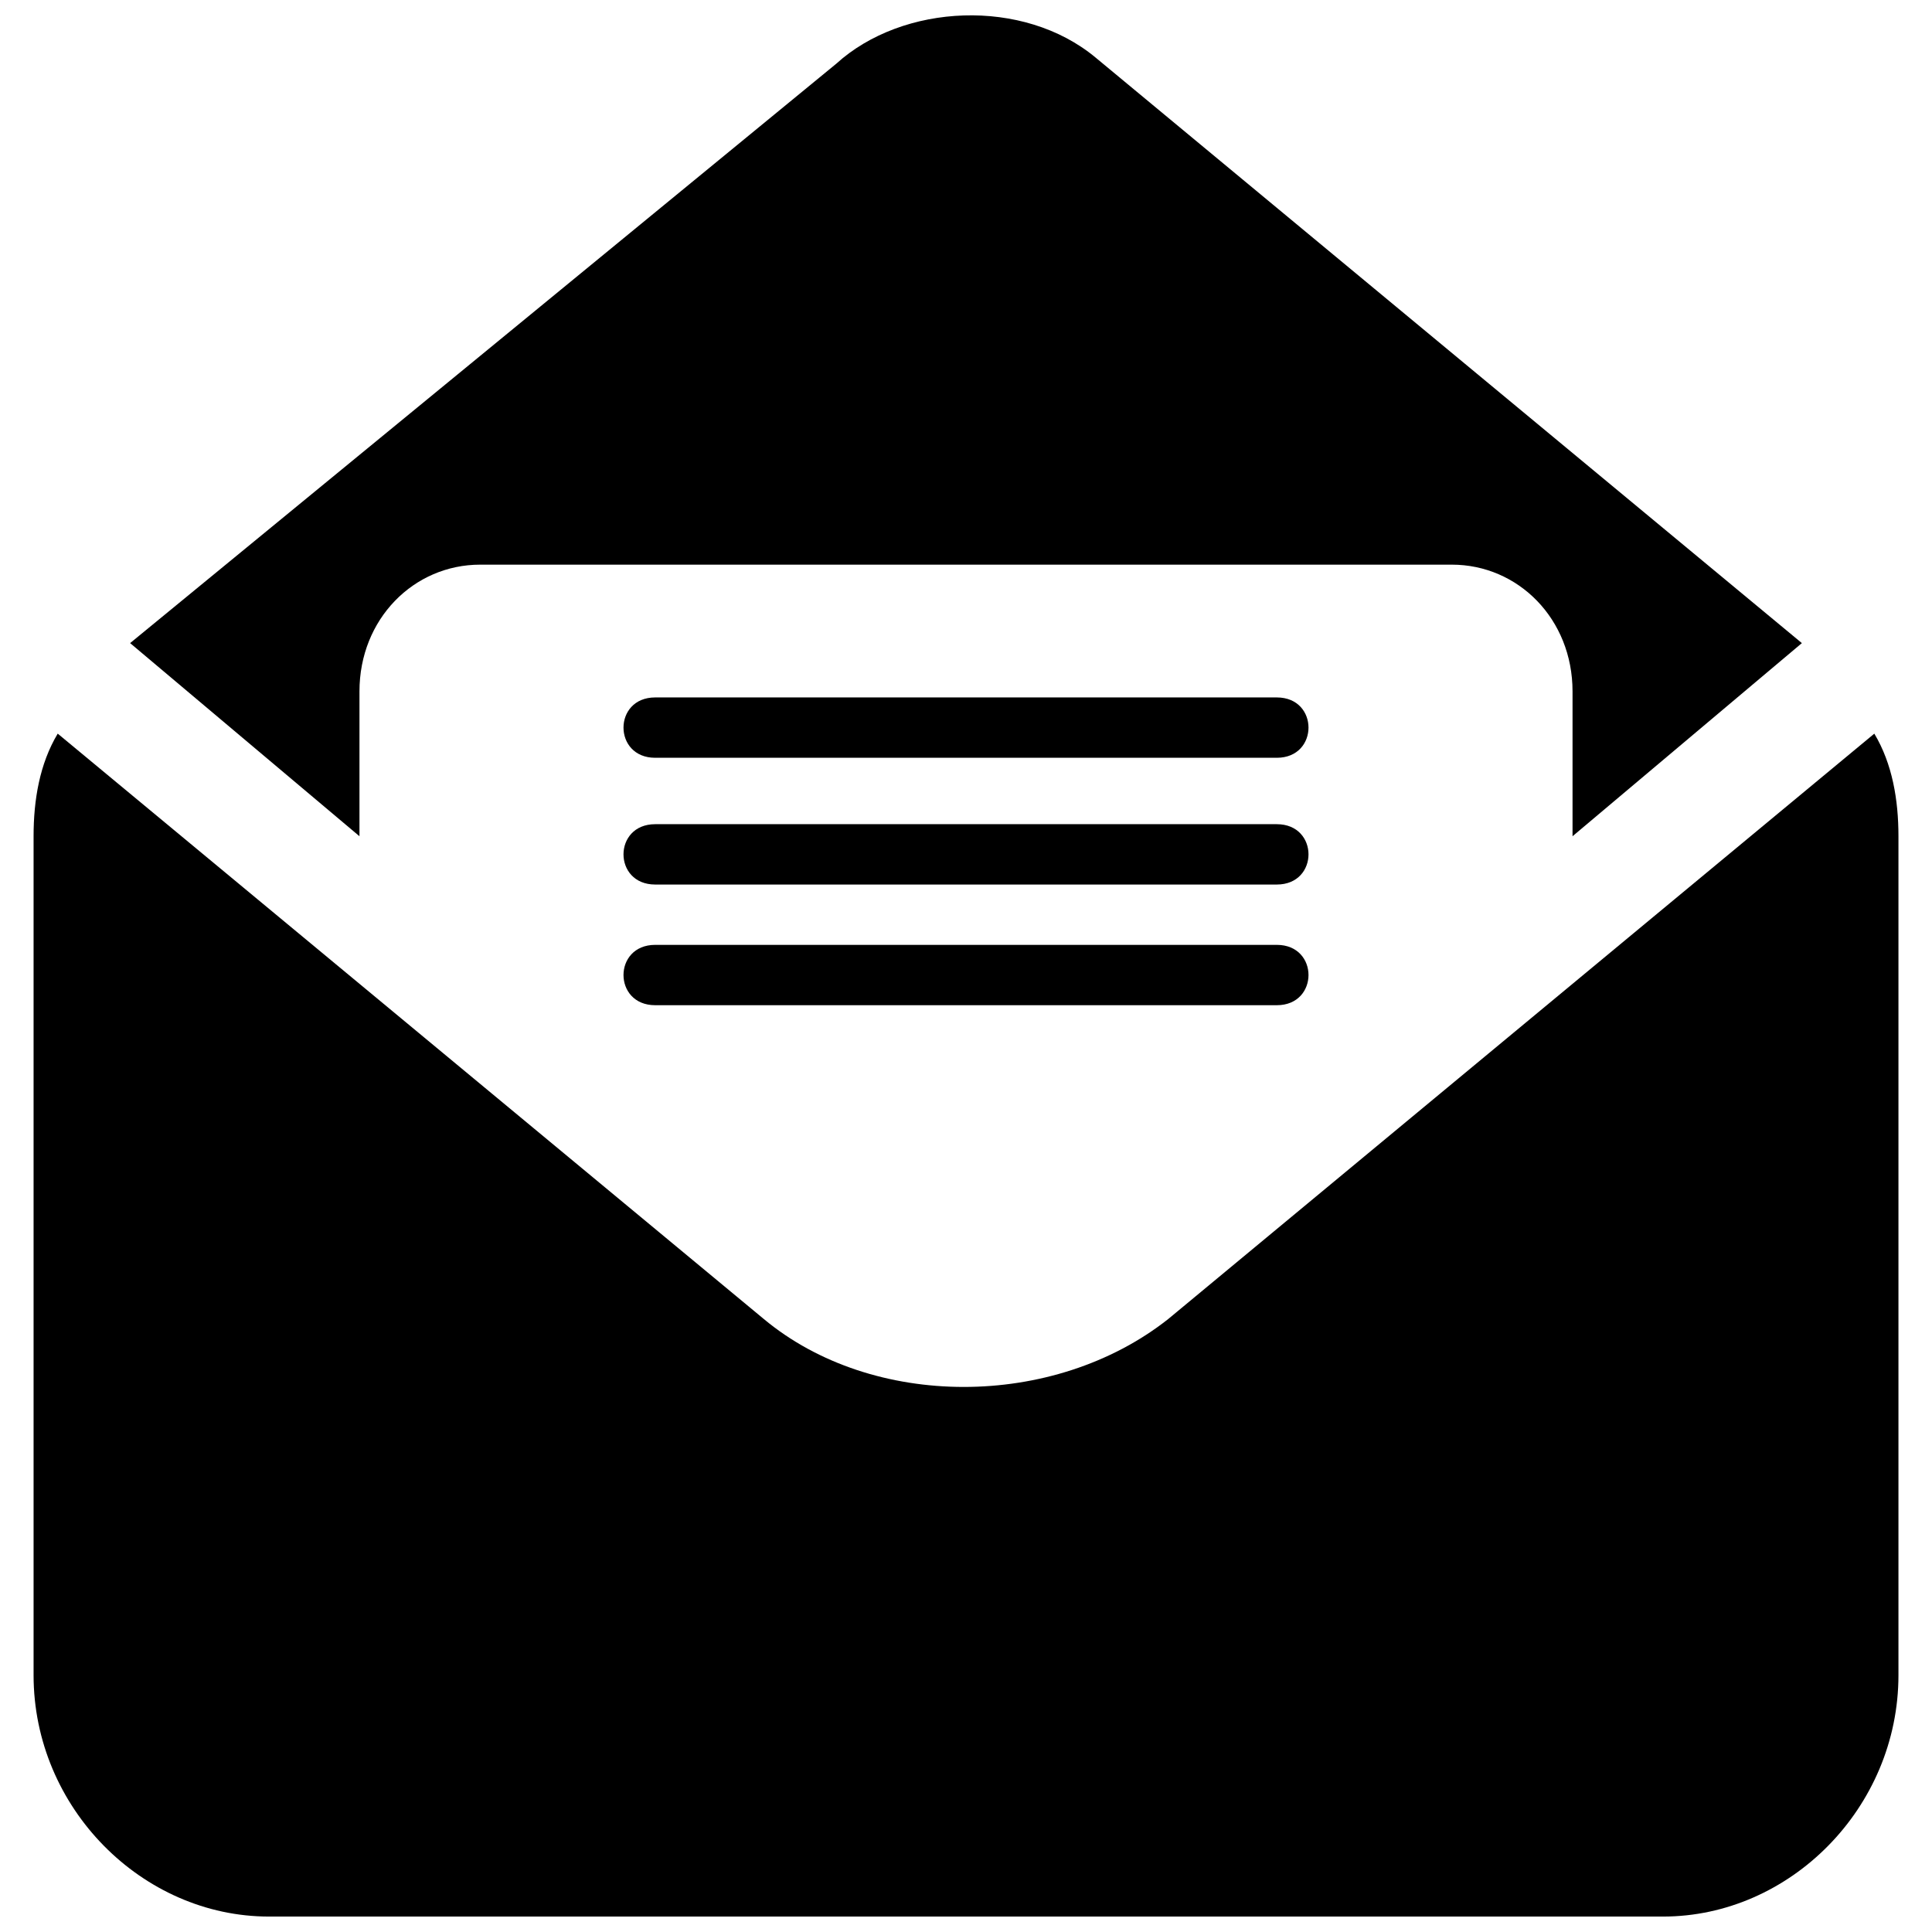
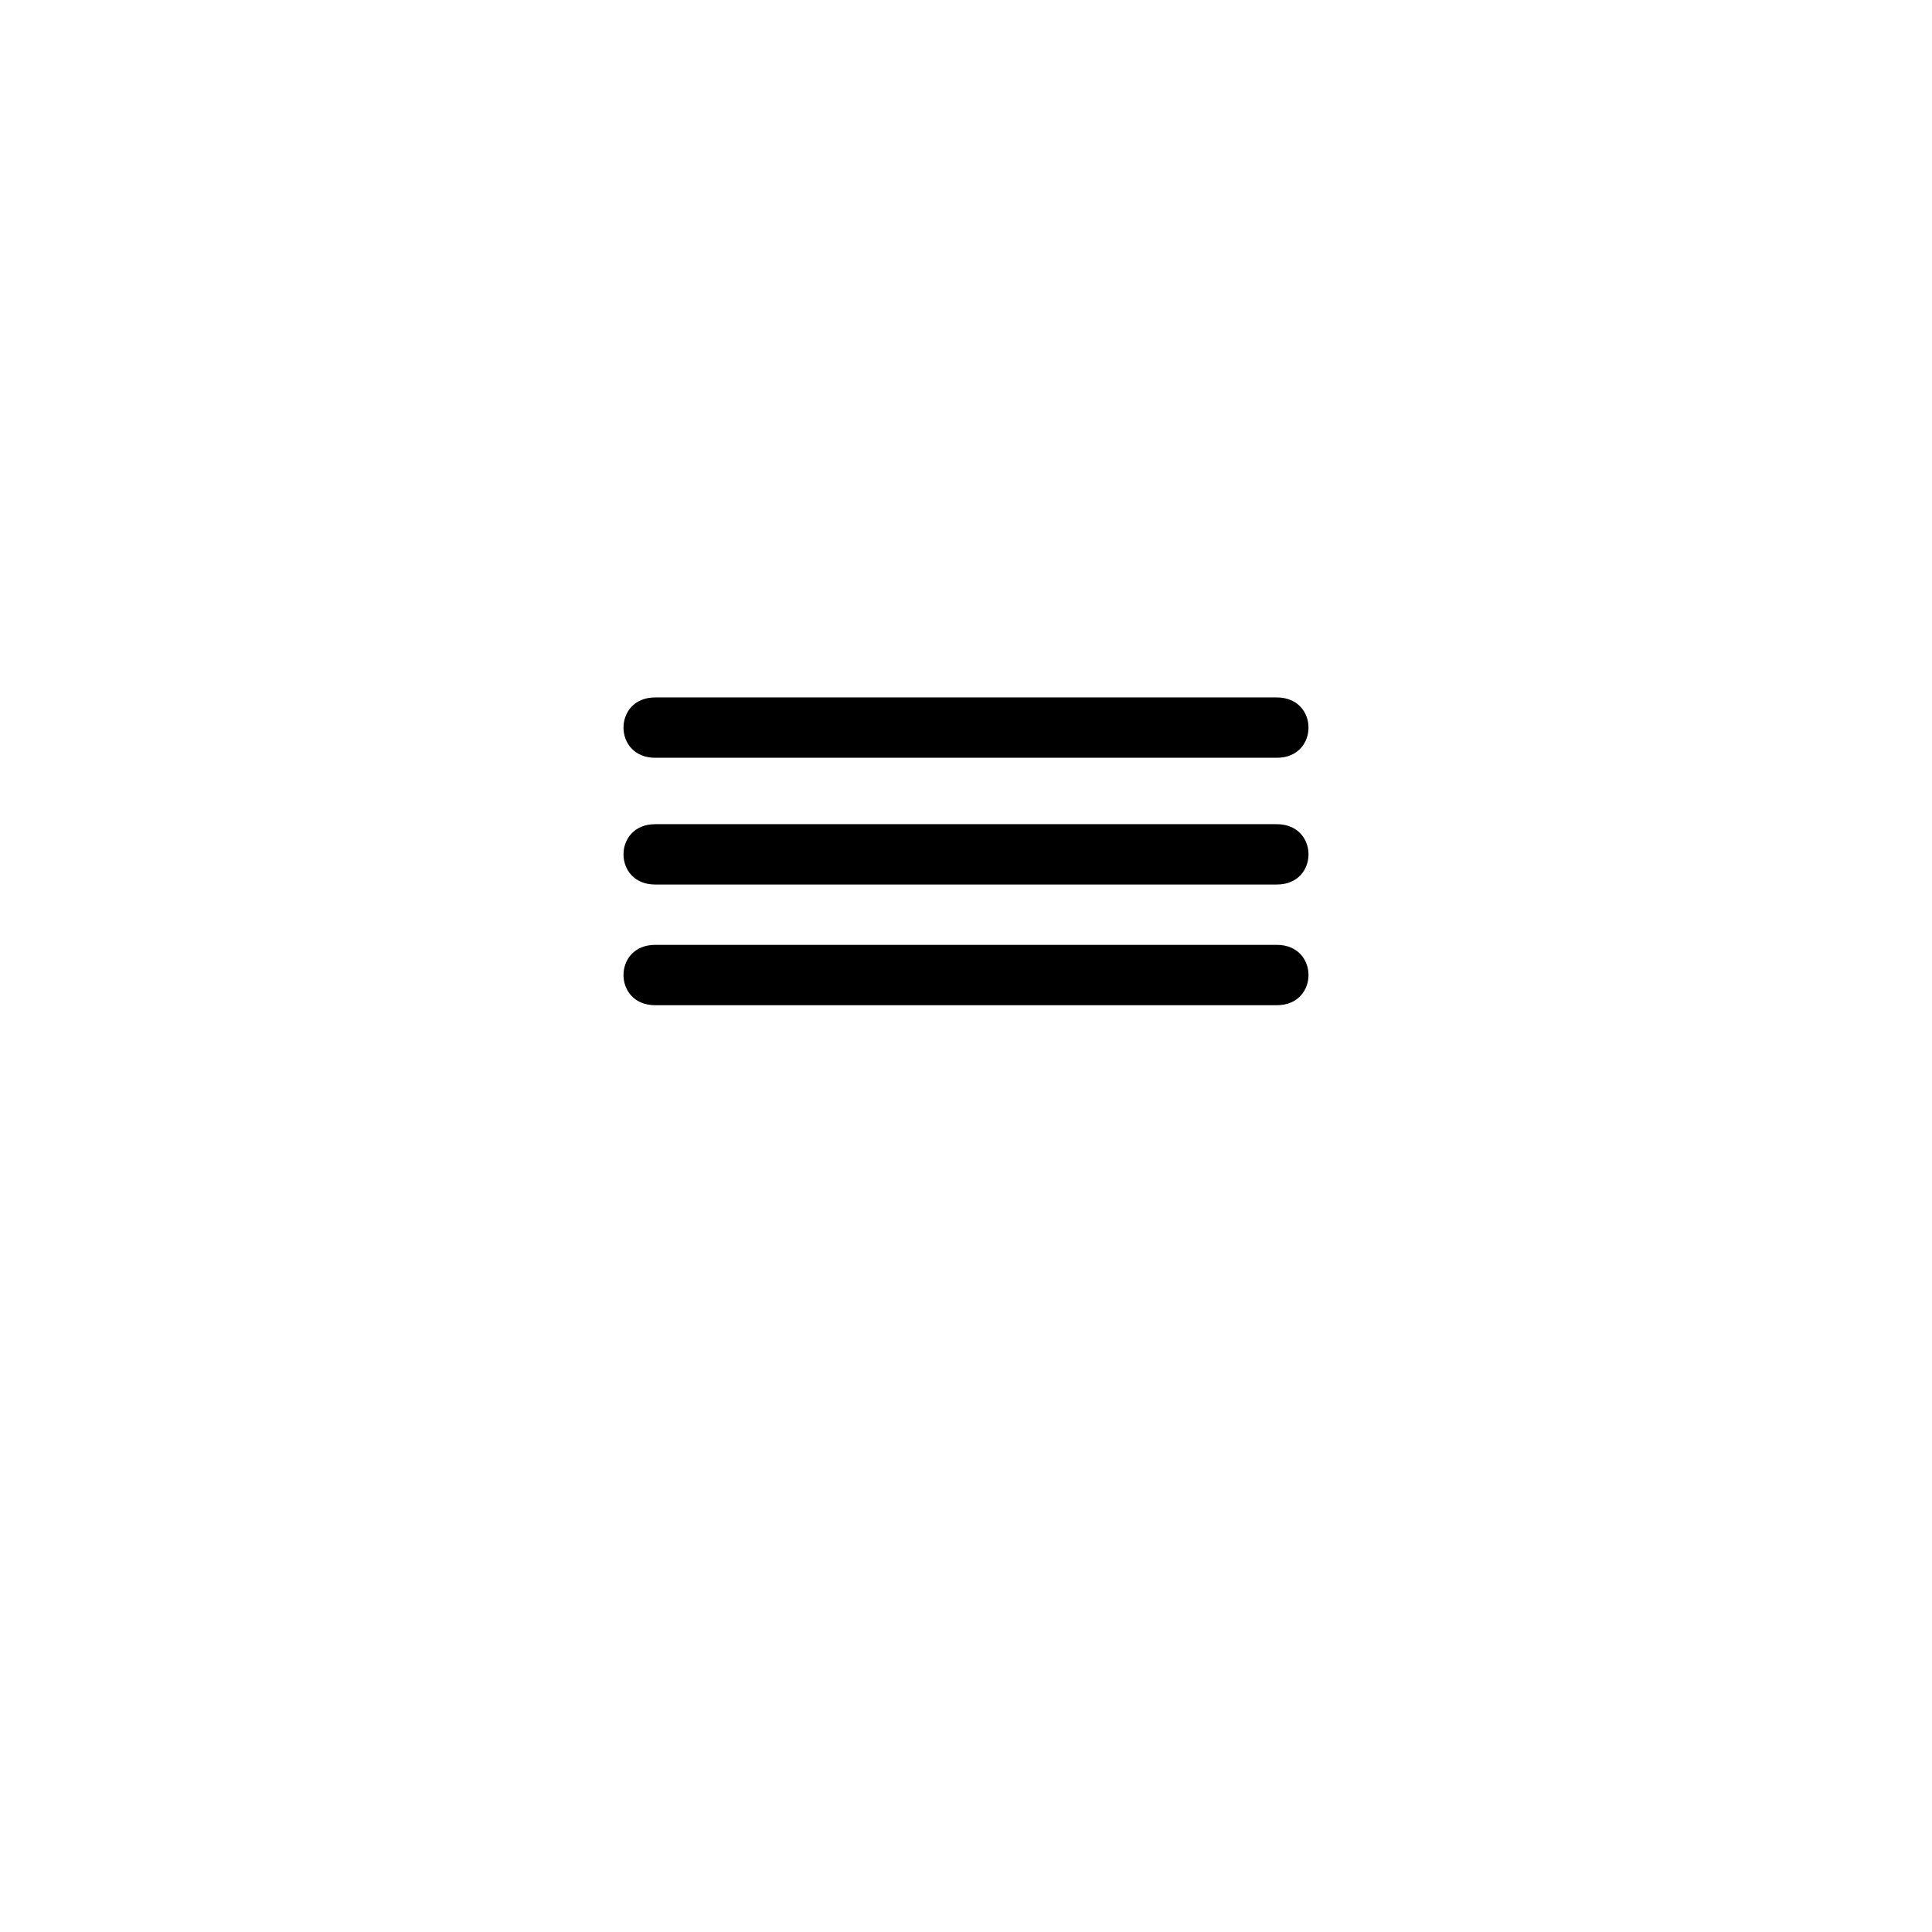
<svg xmlns="http://www.w3.org/2000/svg" width="800px" height="800px" version="1.1" viewBox="144 144 512 512">
  <defs>
    <clipPath id="b">
      <path d="m152 338h496v313.9h-496z" />
    </clipPath>
    <clipPath id="a">
-       <path d="m178 148.09h444v217.91h-444z" />
+       <path d="m178 148.09v217.91h-444z" />
    </clipPath>
  </defs>
  <g clip-path="url(#b)">
-     <path d="m640.71 338.42c4.797 7.996 6.398 17.594 6.398 27.191v222.32c0 35.188-28.789 63.977-62.375 63.977h-369.46c-33.586 0-62.375-28.789-62.375-63.977v-222.32c0-9.598 1.598-19.191 6.398-27.191l187.13 155.14c28.789 23.992 76.77 23.992 107.16 0l187.13-155.14z" fill-rule="evenodd" />
-   </g>
+     </g>
  <g clip-path="url(#a)">
    <path d="m239.26 365.61-60.777-51.18 187.13-153.54c17.594-15.992 49.582-17.594 68.773-1.598l187.13 155.14-60.777 51.18v-38.387c0-19.191-14.395-33.586-31.988-33.586h-257.5c-17.594 0-31.988 14.395-31.988 33.586v38.387z" fill-rule="evenodd" />
  </g>
  <path d="m317.63 344.82c-11.195 0-11.195-15.992 0-15.992h164.74c11.195 0 11.195 15.992 0 15.992z" />
  <path d="m317.63 410.39c-11.195 0-11.195-15.992 0-15.992h164.74c11.195 0 11.195 15.992 0 15.992z" />
  <path d="m317.63 378.41c-11.195 0-11.195-15.992 0-15.992h164.74c11.195 0 11.195 15.992 0 15.992z" />
</svg>